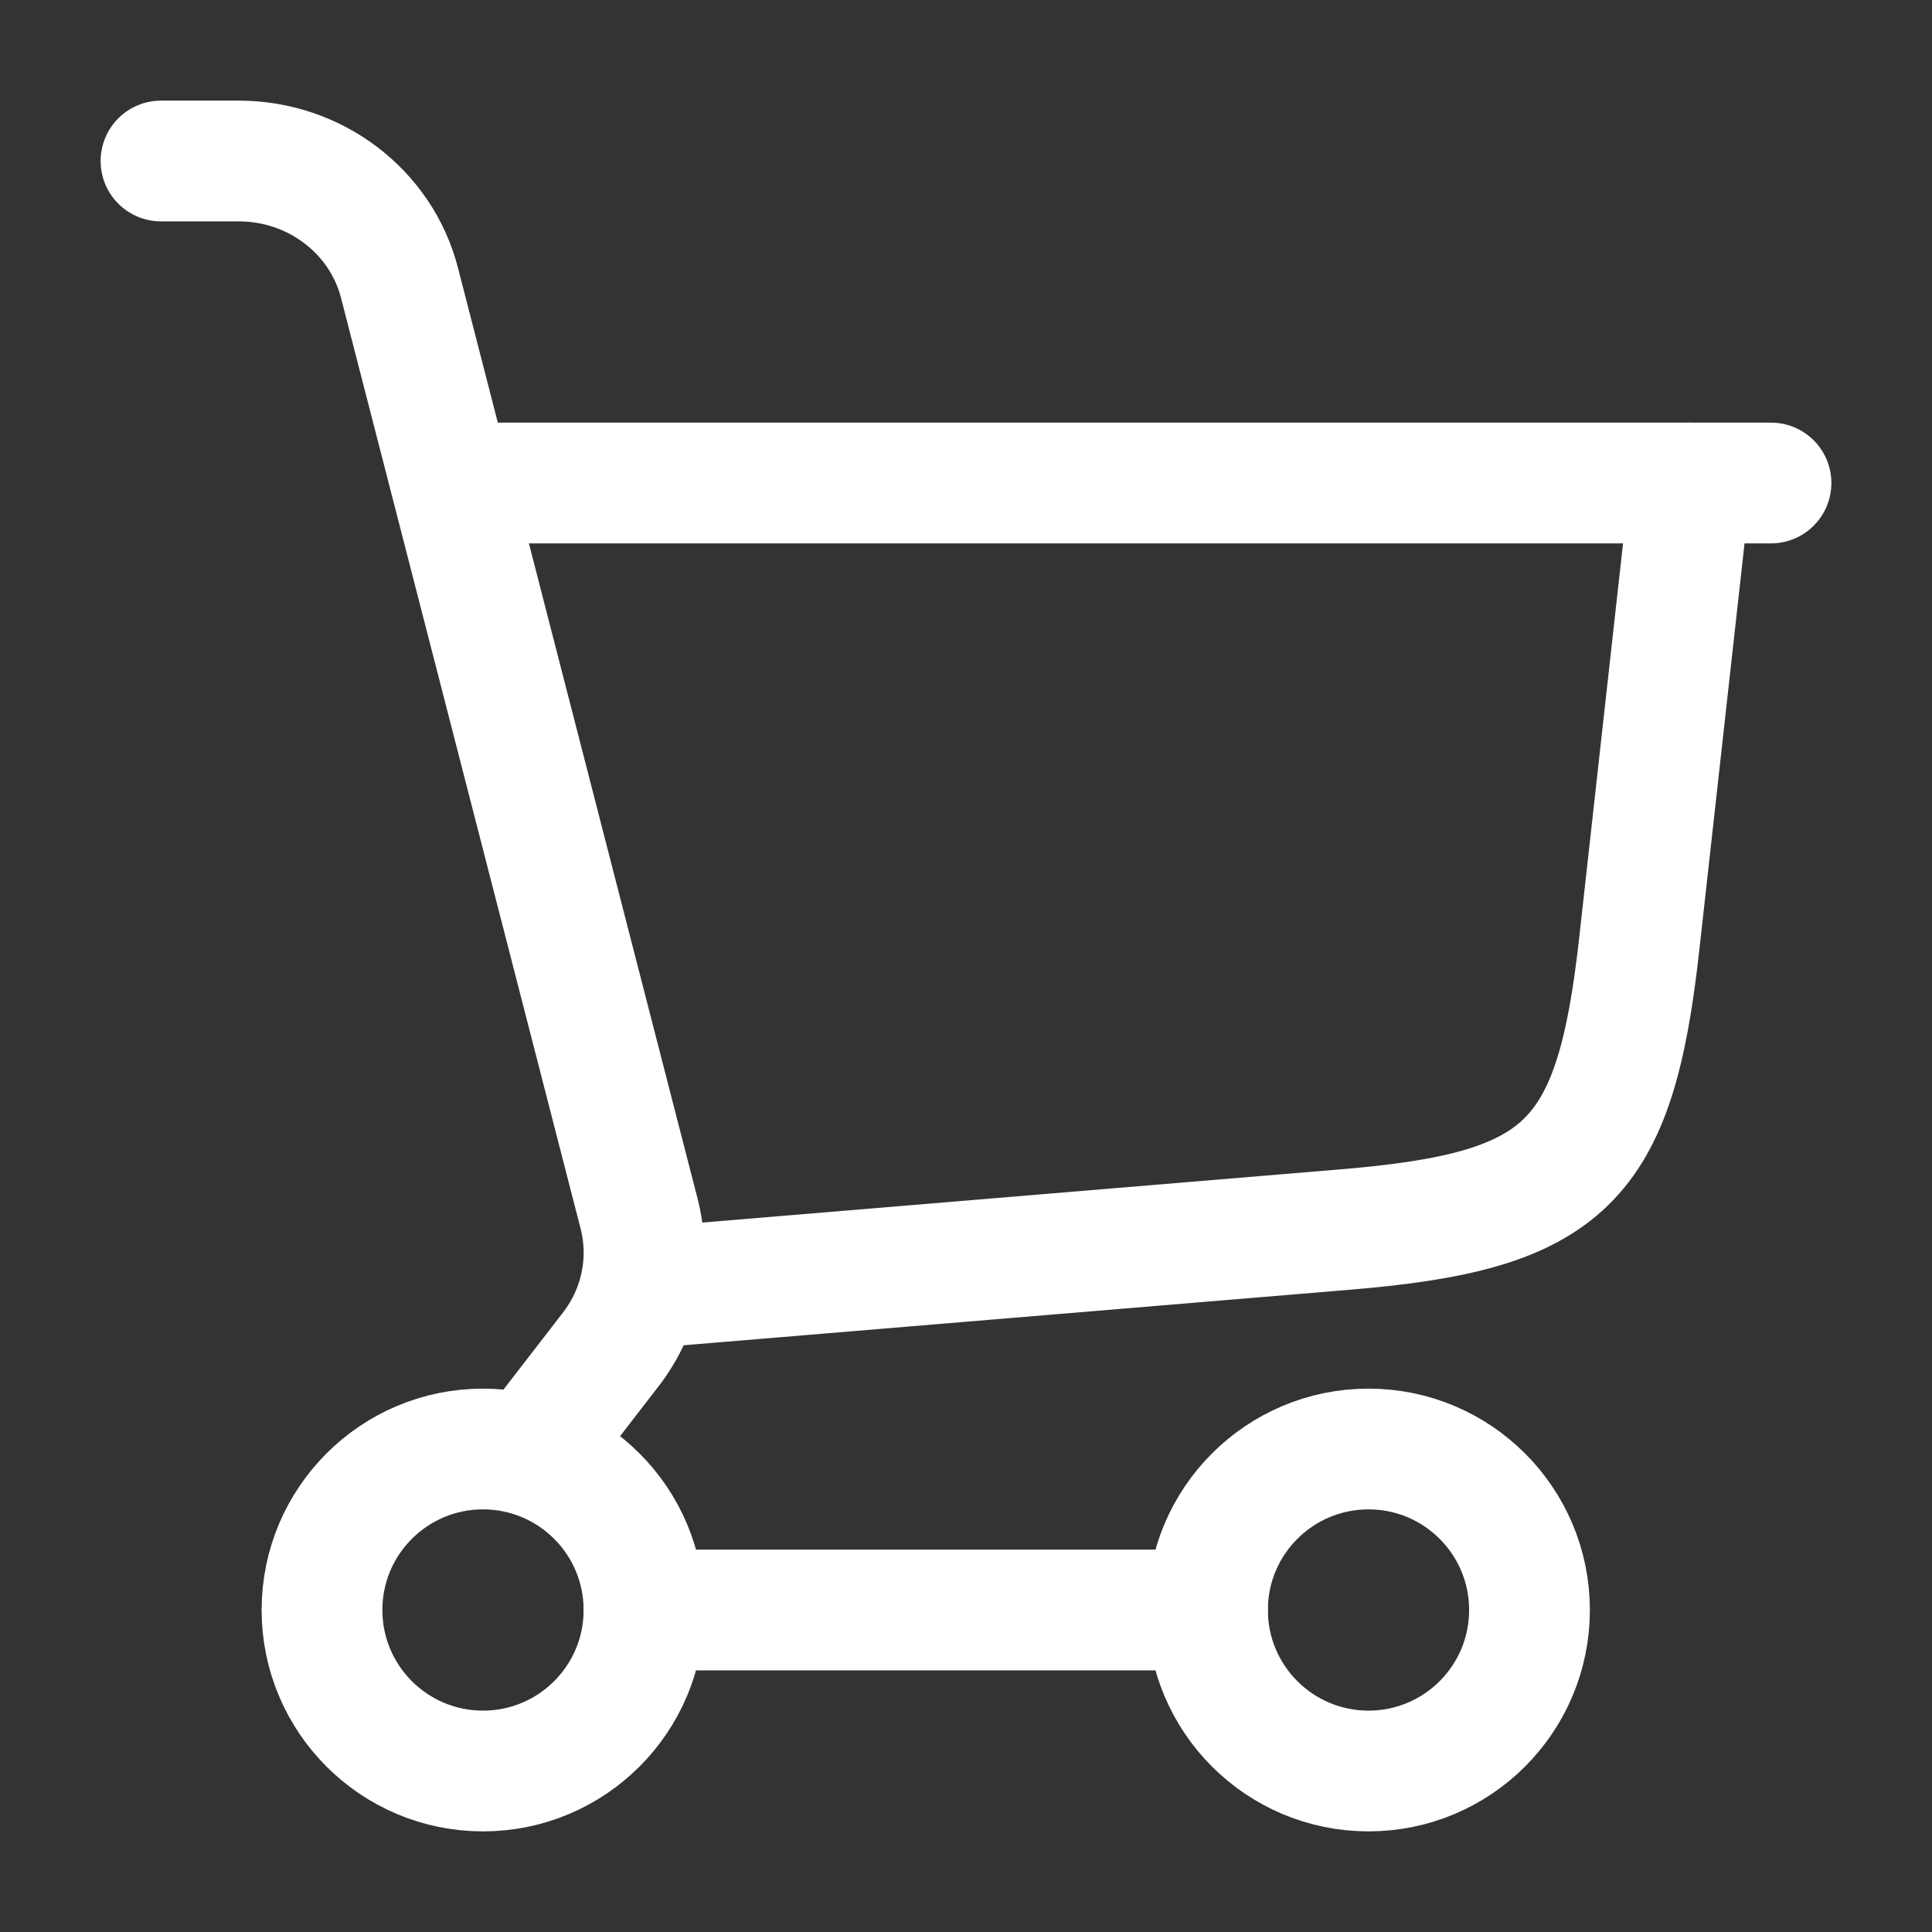
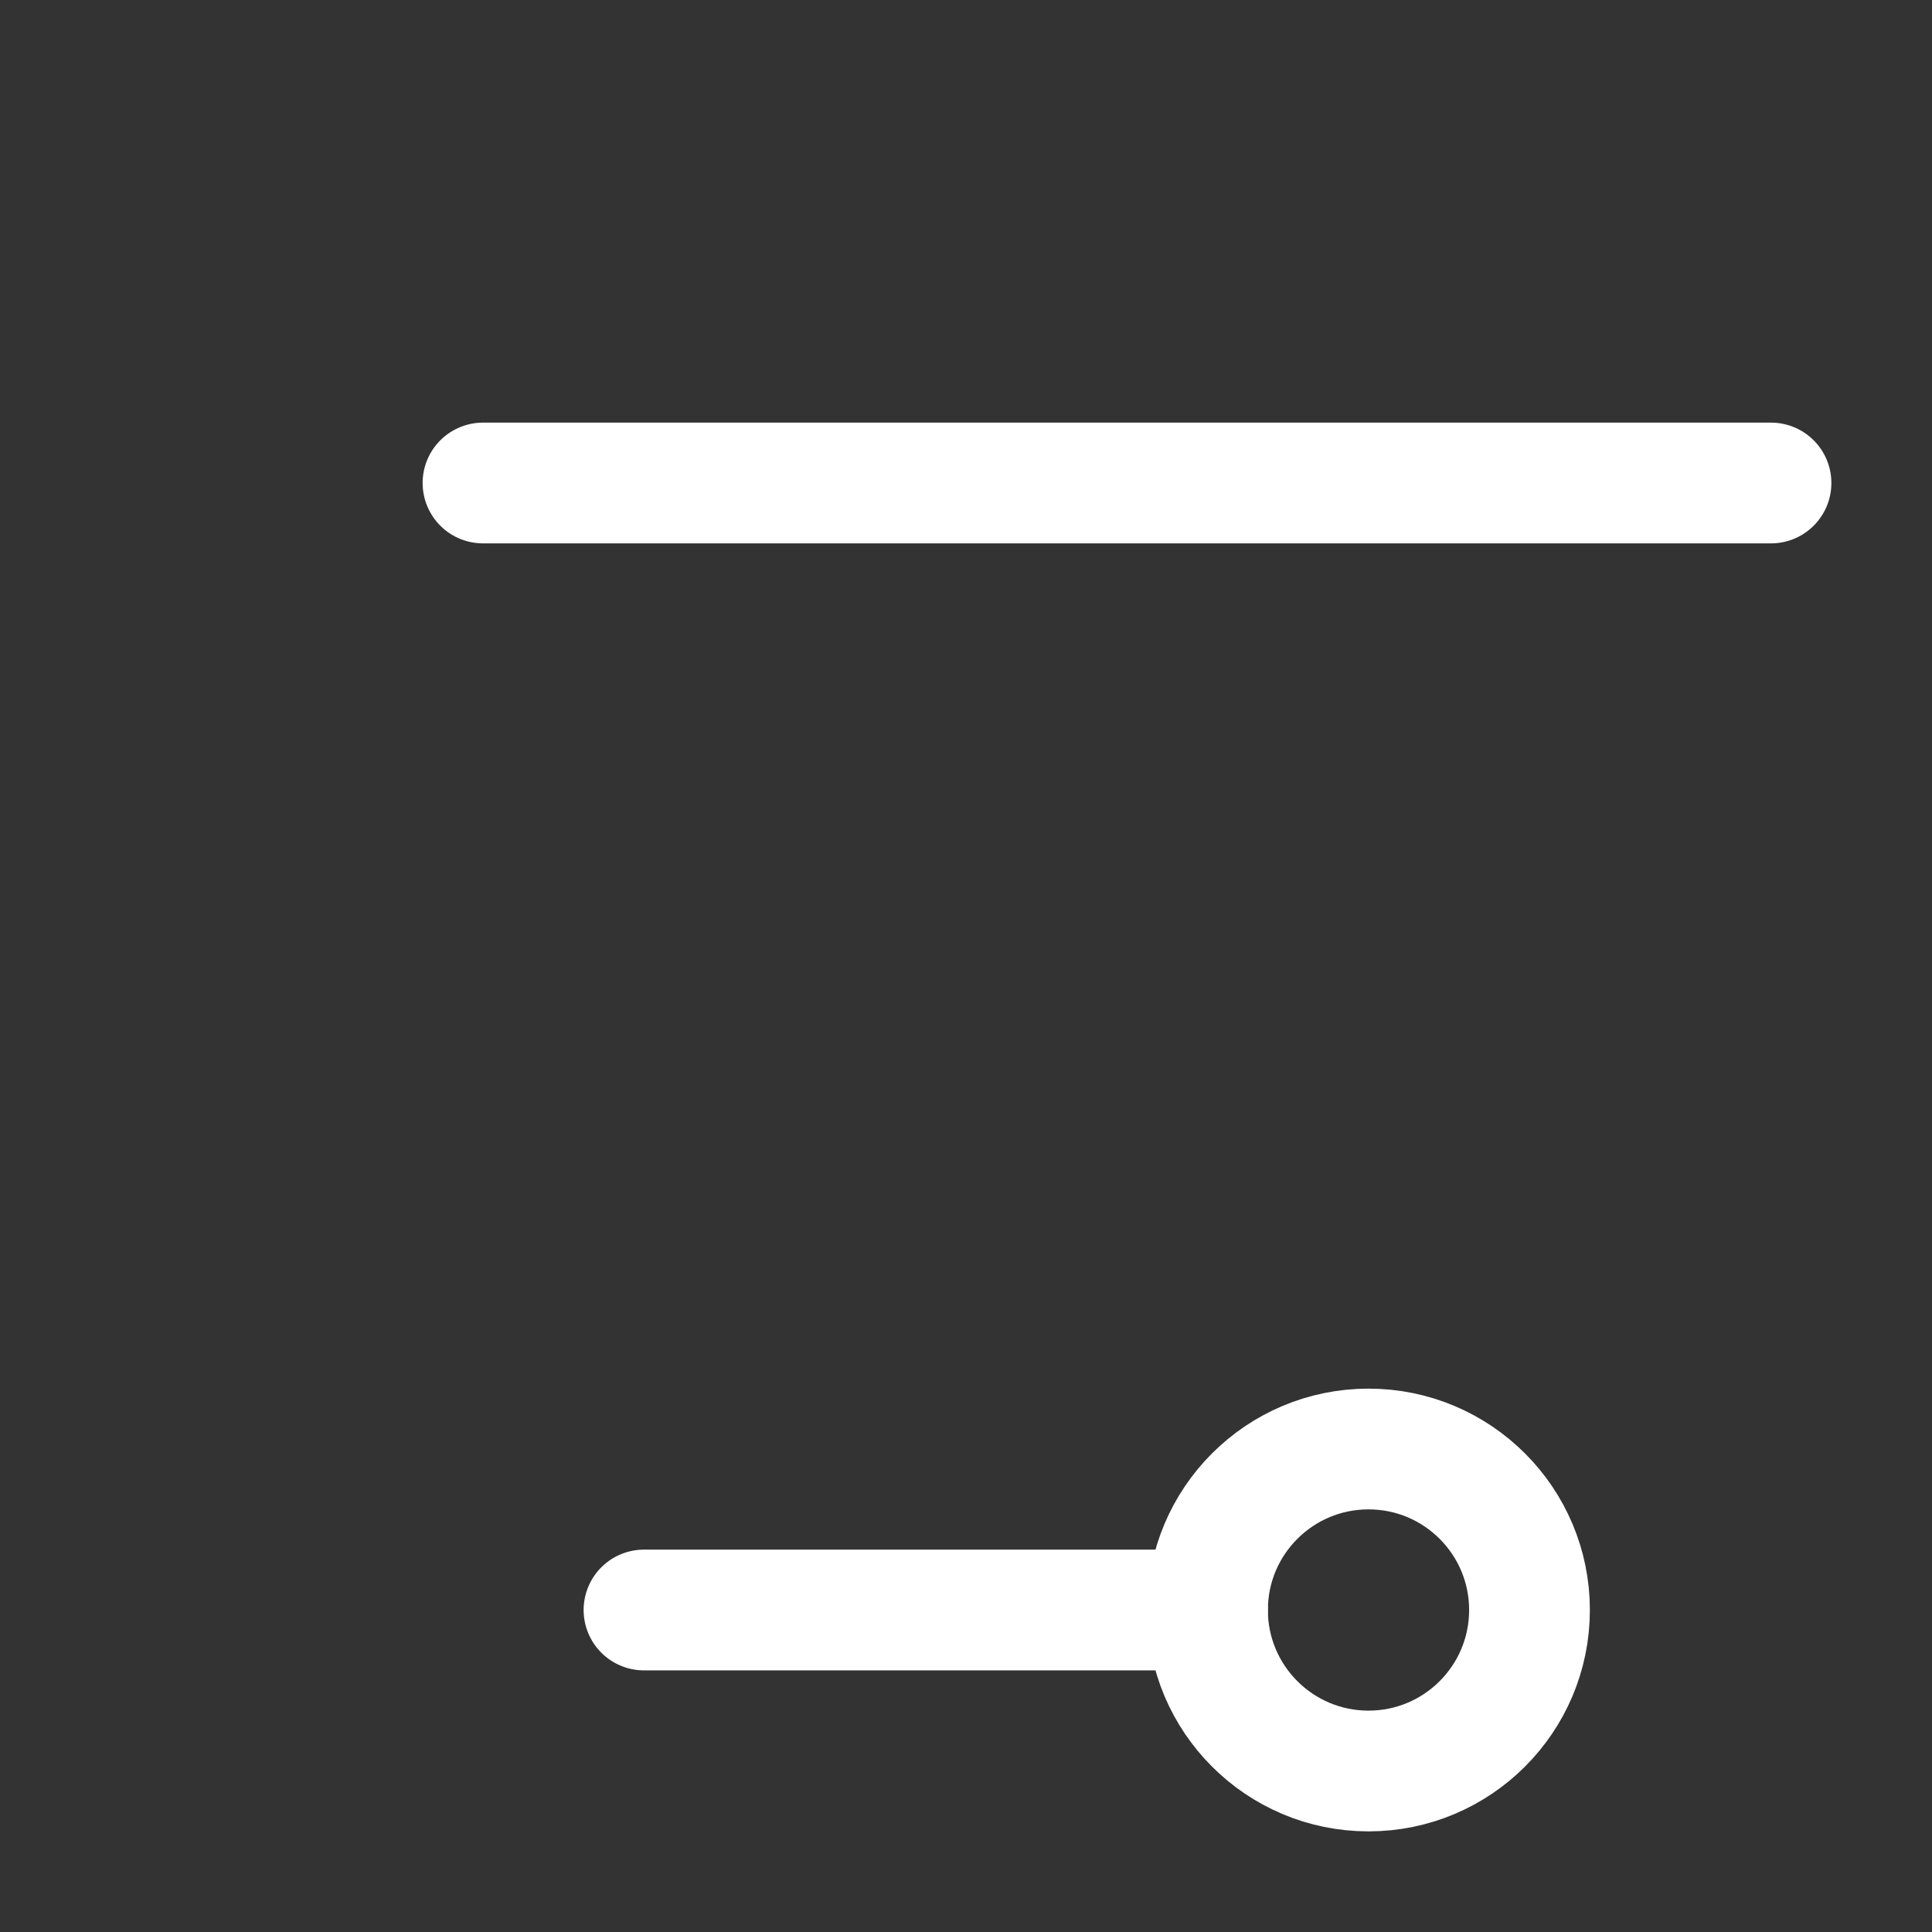
<svg xmlns="http://www.w3.org/2000/svg" viewBox="0 0 24 24" width="16" height="16" color="#ffffff" fill="none">
  <rect x="0" y="0" width="24" height="24" fill="#333333" stroke="none" />
-   <path d="M8 16L16.72 15.273C19.449 15.046 20.061 14.45 20.363 11.729L21 6" stroke="currentColor" stroke-width="1.5" stroke-linecap="round" />
  <path d="M6 6H22" stroke="currentColor" stroke-width="1.5" stroke-linecap="round" />
-   <circle cx="6" cy="20" r="2" stroke="currentColor" stroke-width="1.5" />
  <circle cx="17" cy="20" r="2" stroke="currentColor" stroke-width="1.5" />
  <path d="M8 20L15 20" stroke="currentColor" stroke-width="1.5" stroke-linecap="round" />
-   <path d="M2 2H2.966C3.911 2 4.734 2.625 4.963 3.515L7.939 15.076C8.089 15.661 7.96 16.28 7.588 16.762L6.632 18" stroke="currentColor" stroke-width="1.5" stroke-linecap="round" />
</svg>